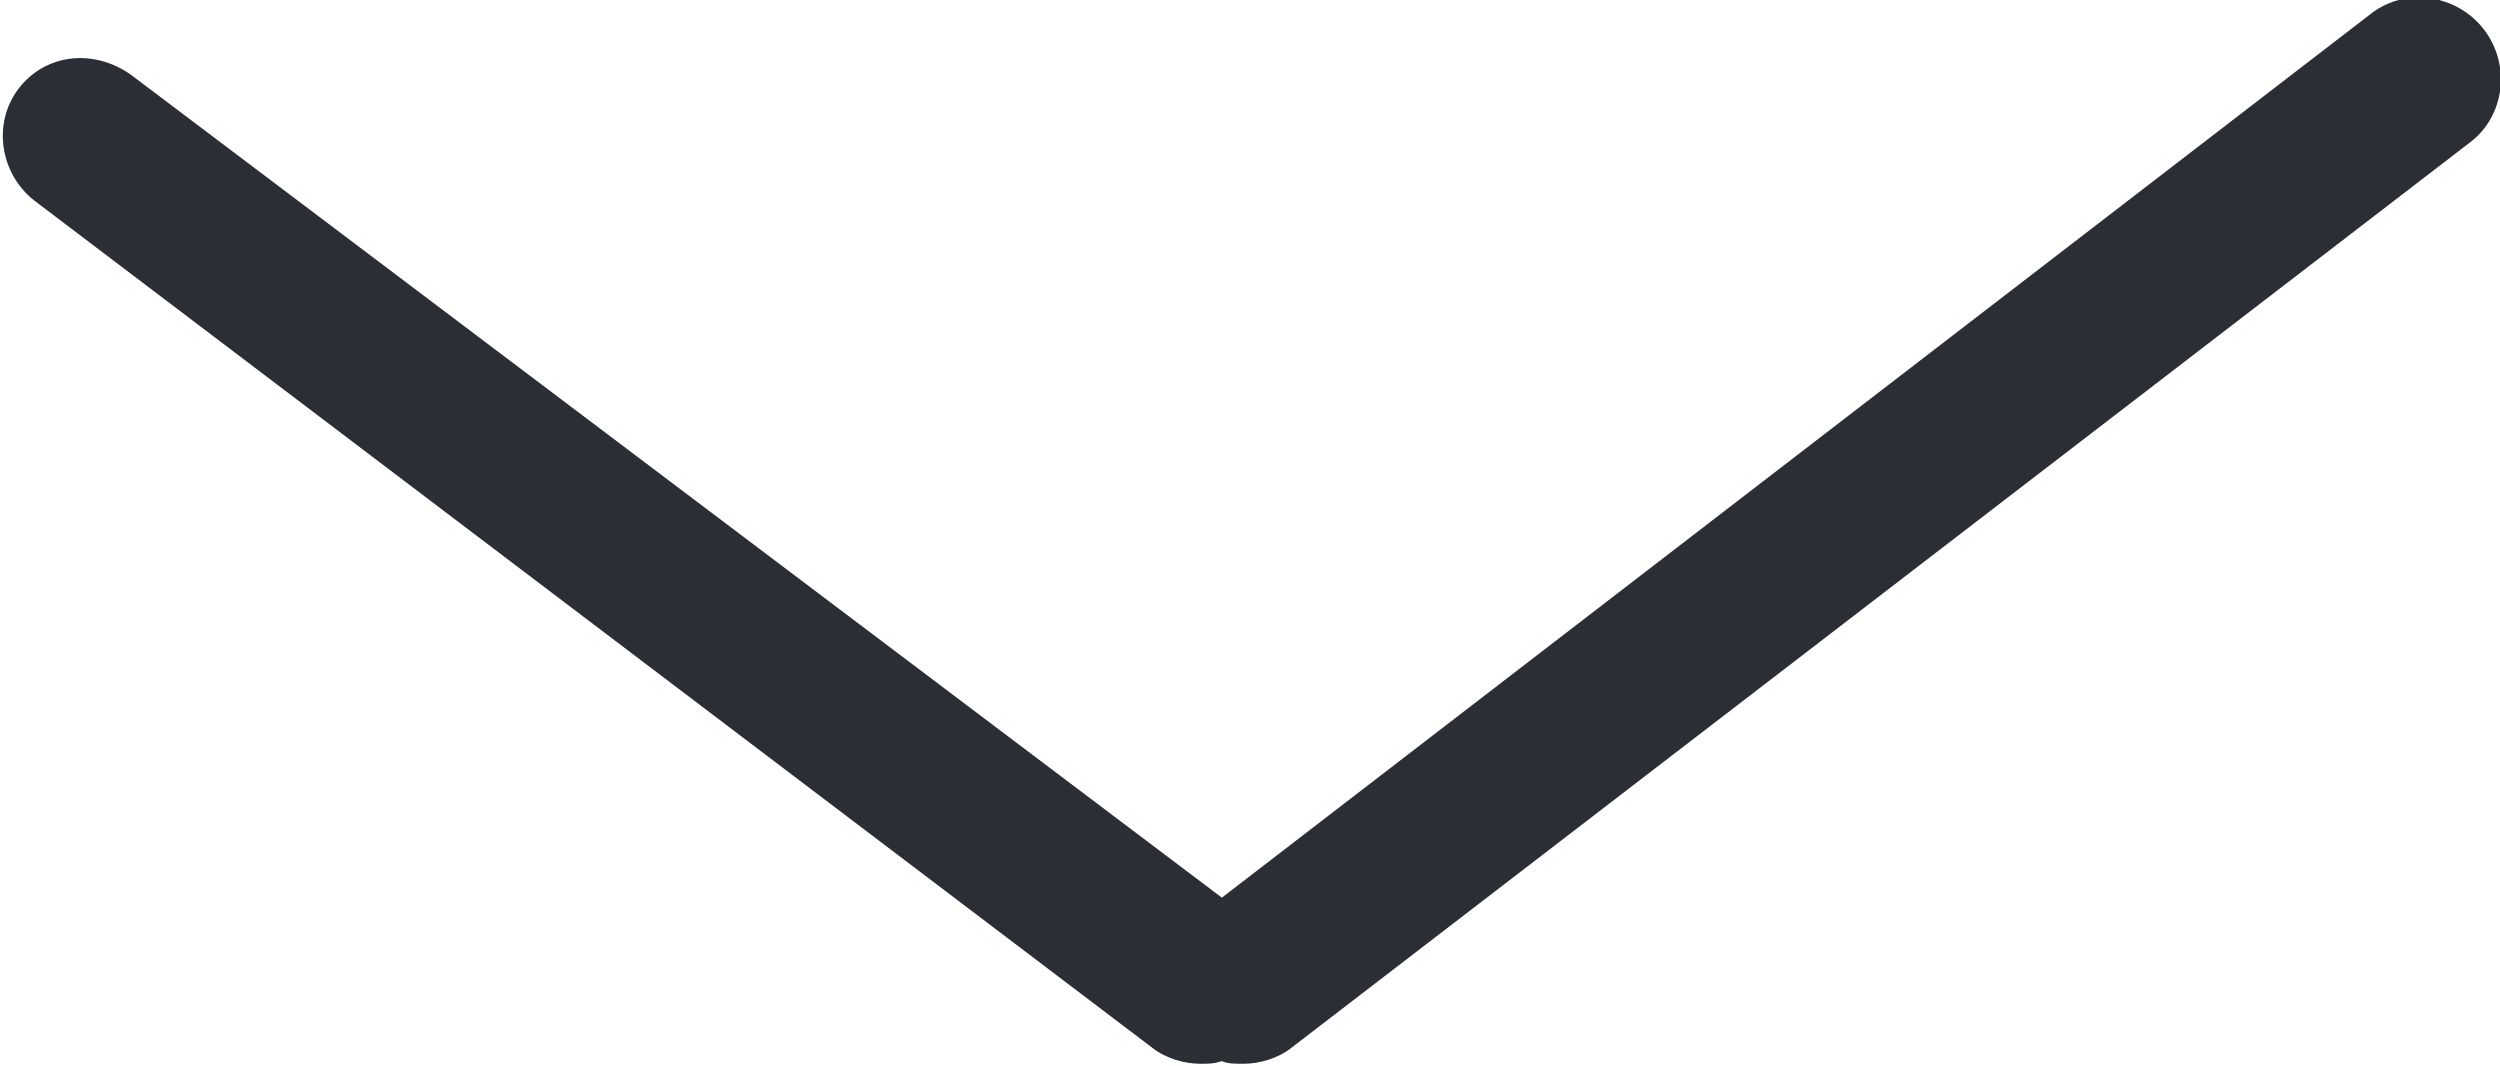
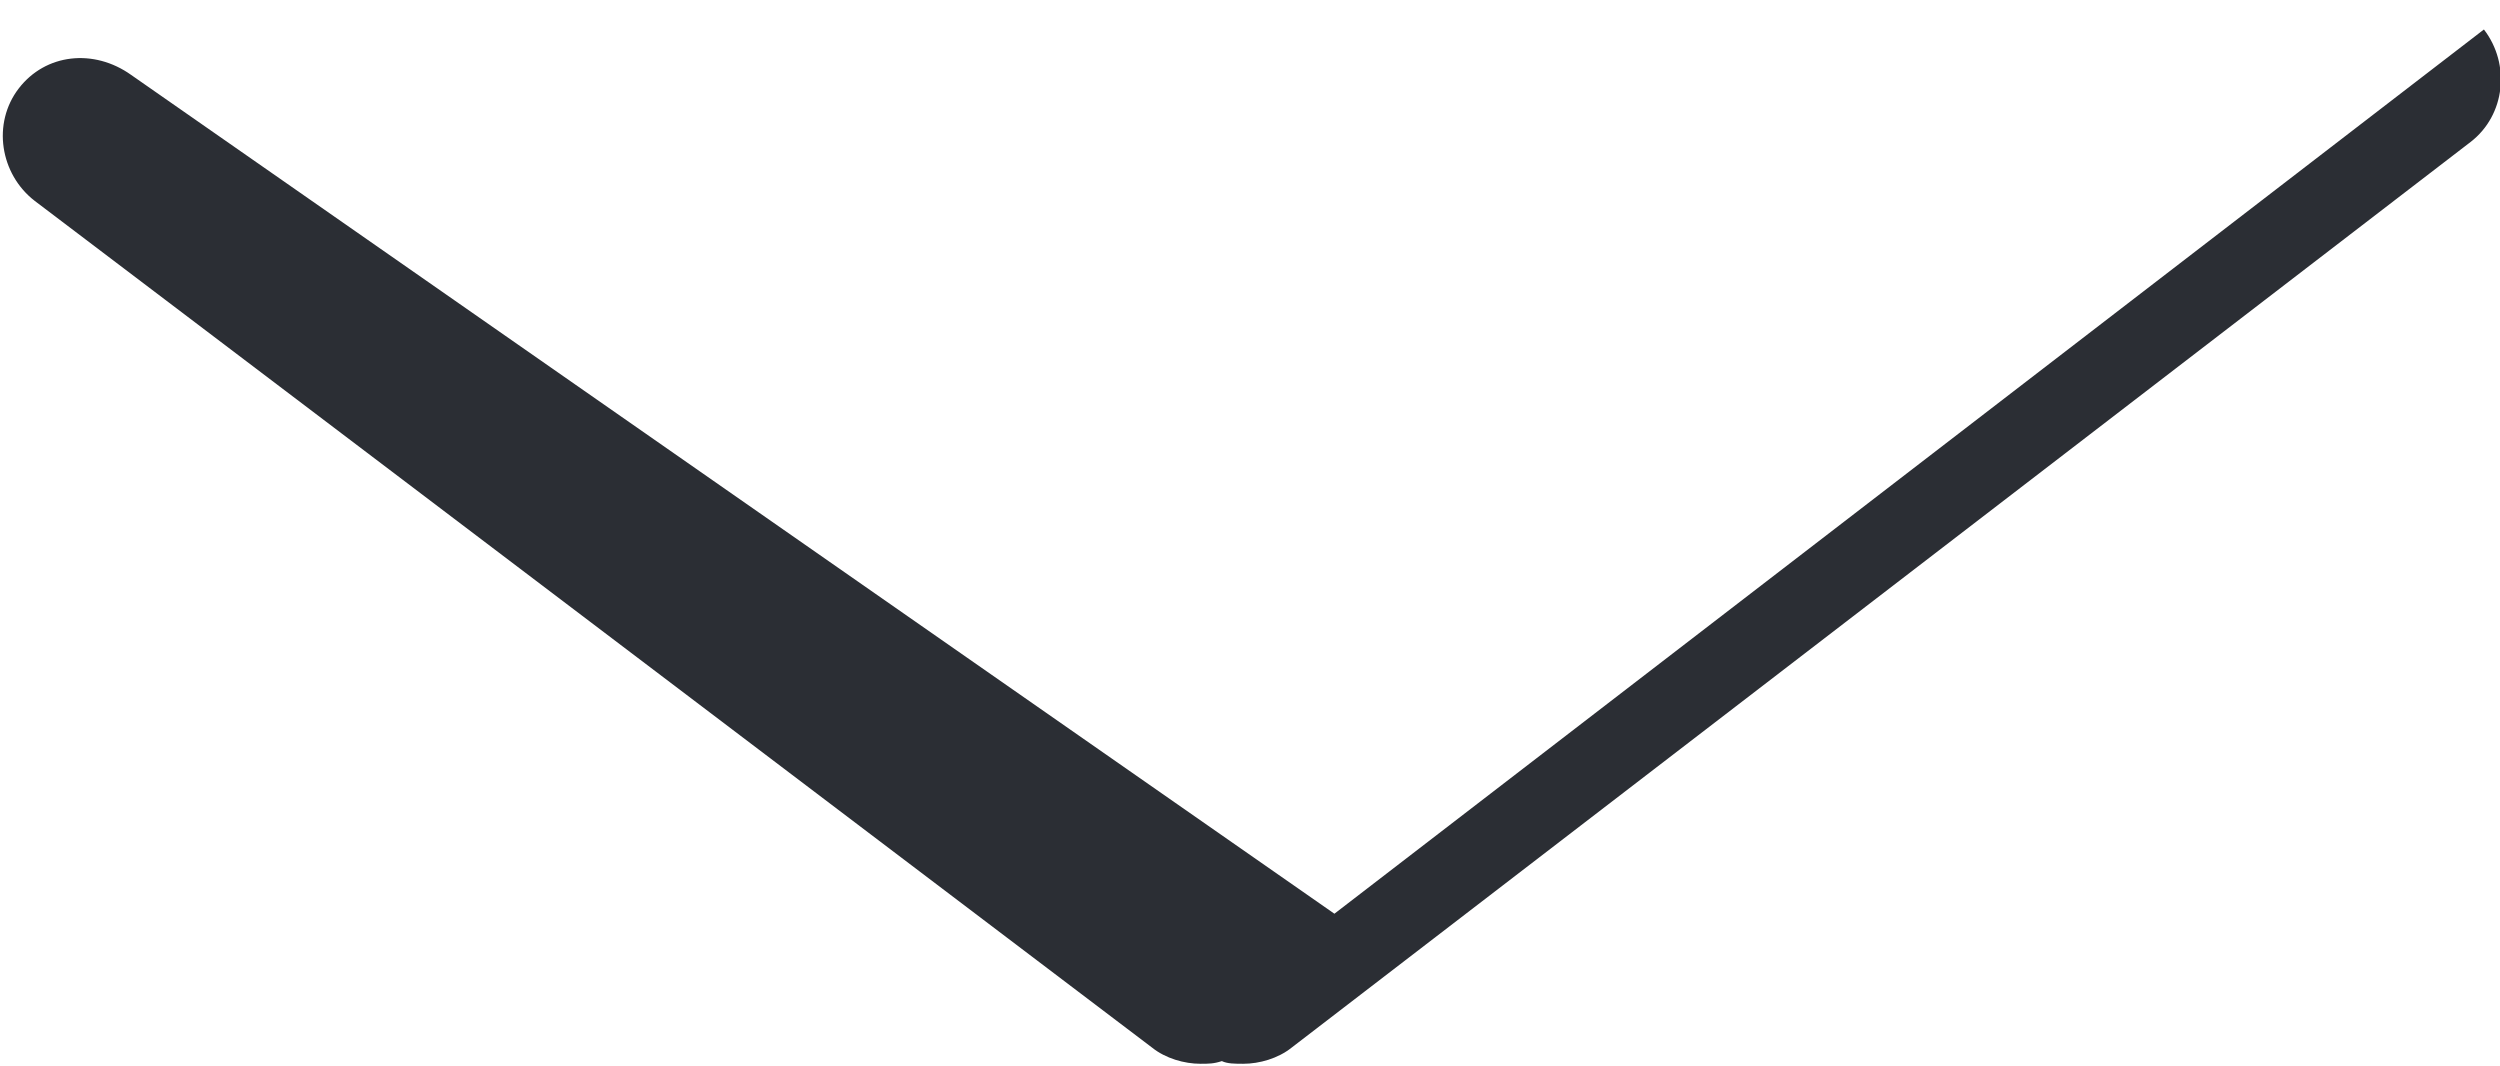
<svg xmlns="http://www.w3.org/2000/svg" version="1.1" id="Calque_1" x="0px" y="0px" viewBox="0 0 93.3 39.8" style="enable-background:new 0 0 93.3 39.8;" xml:space="preserve">
  <style type="text/css">
	.st0{fill:#2B2E34;}
</style>
-   <path class="st0" d="M92.7,1.1c-1-1.3-2.9-1.6-4.2-0.6l-42.9,33L4.9,2.8C3.5,1.8,1.7,2,0.7,3.3S0,6.5,1.3,7.5L43,39.1  c0.5,0.4,1.2,0.6,1.8,0.6c0.3,0,0.5,0,0.8-0.1c0.2,0.1,0.5,0.1,0.8,0.1c0.6,0,1.3-0.2,1.8-0.6l44-33.8C93.5,4.3,93.7,2.4,92.7,1.1z" />
+   <path class="st0" d="M92.7,1.1l-42.9,33L4.9,2.8C3.5,1.8,1.7,2,0.7,3.3S0,6.5,1.3,7.5L43,39.1  c0.5,0.4,1.2,0.6,1.8,0.6c0.3,0,0.5,0,0.8-0.1c0.2,0.1,0.5,0.1,0.8,0.1c0.6,0,1.3-0.2,1.8-0.6l44-33.8C93.5,4.3,93.7,2.4,92.7,1.1z" />
</svg>